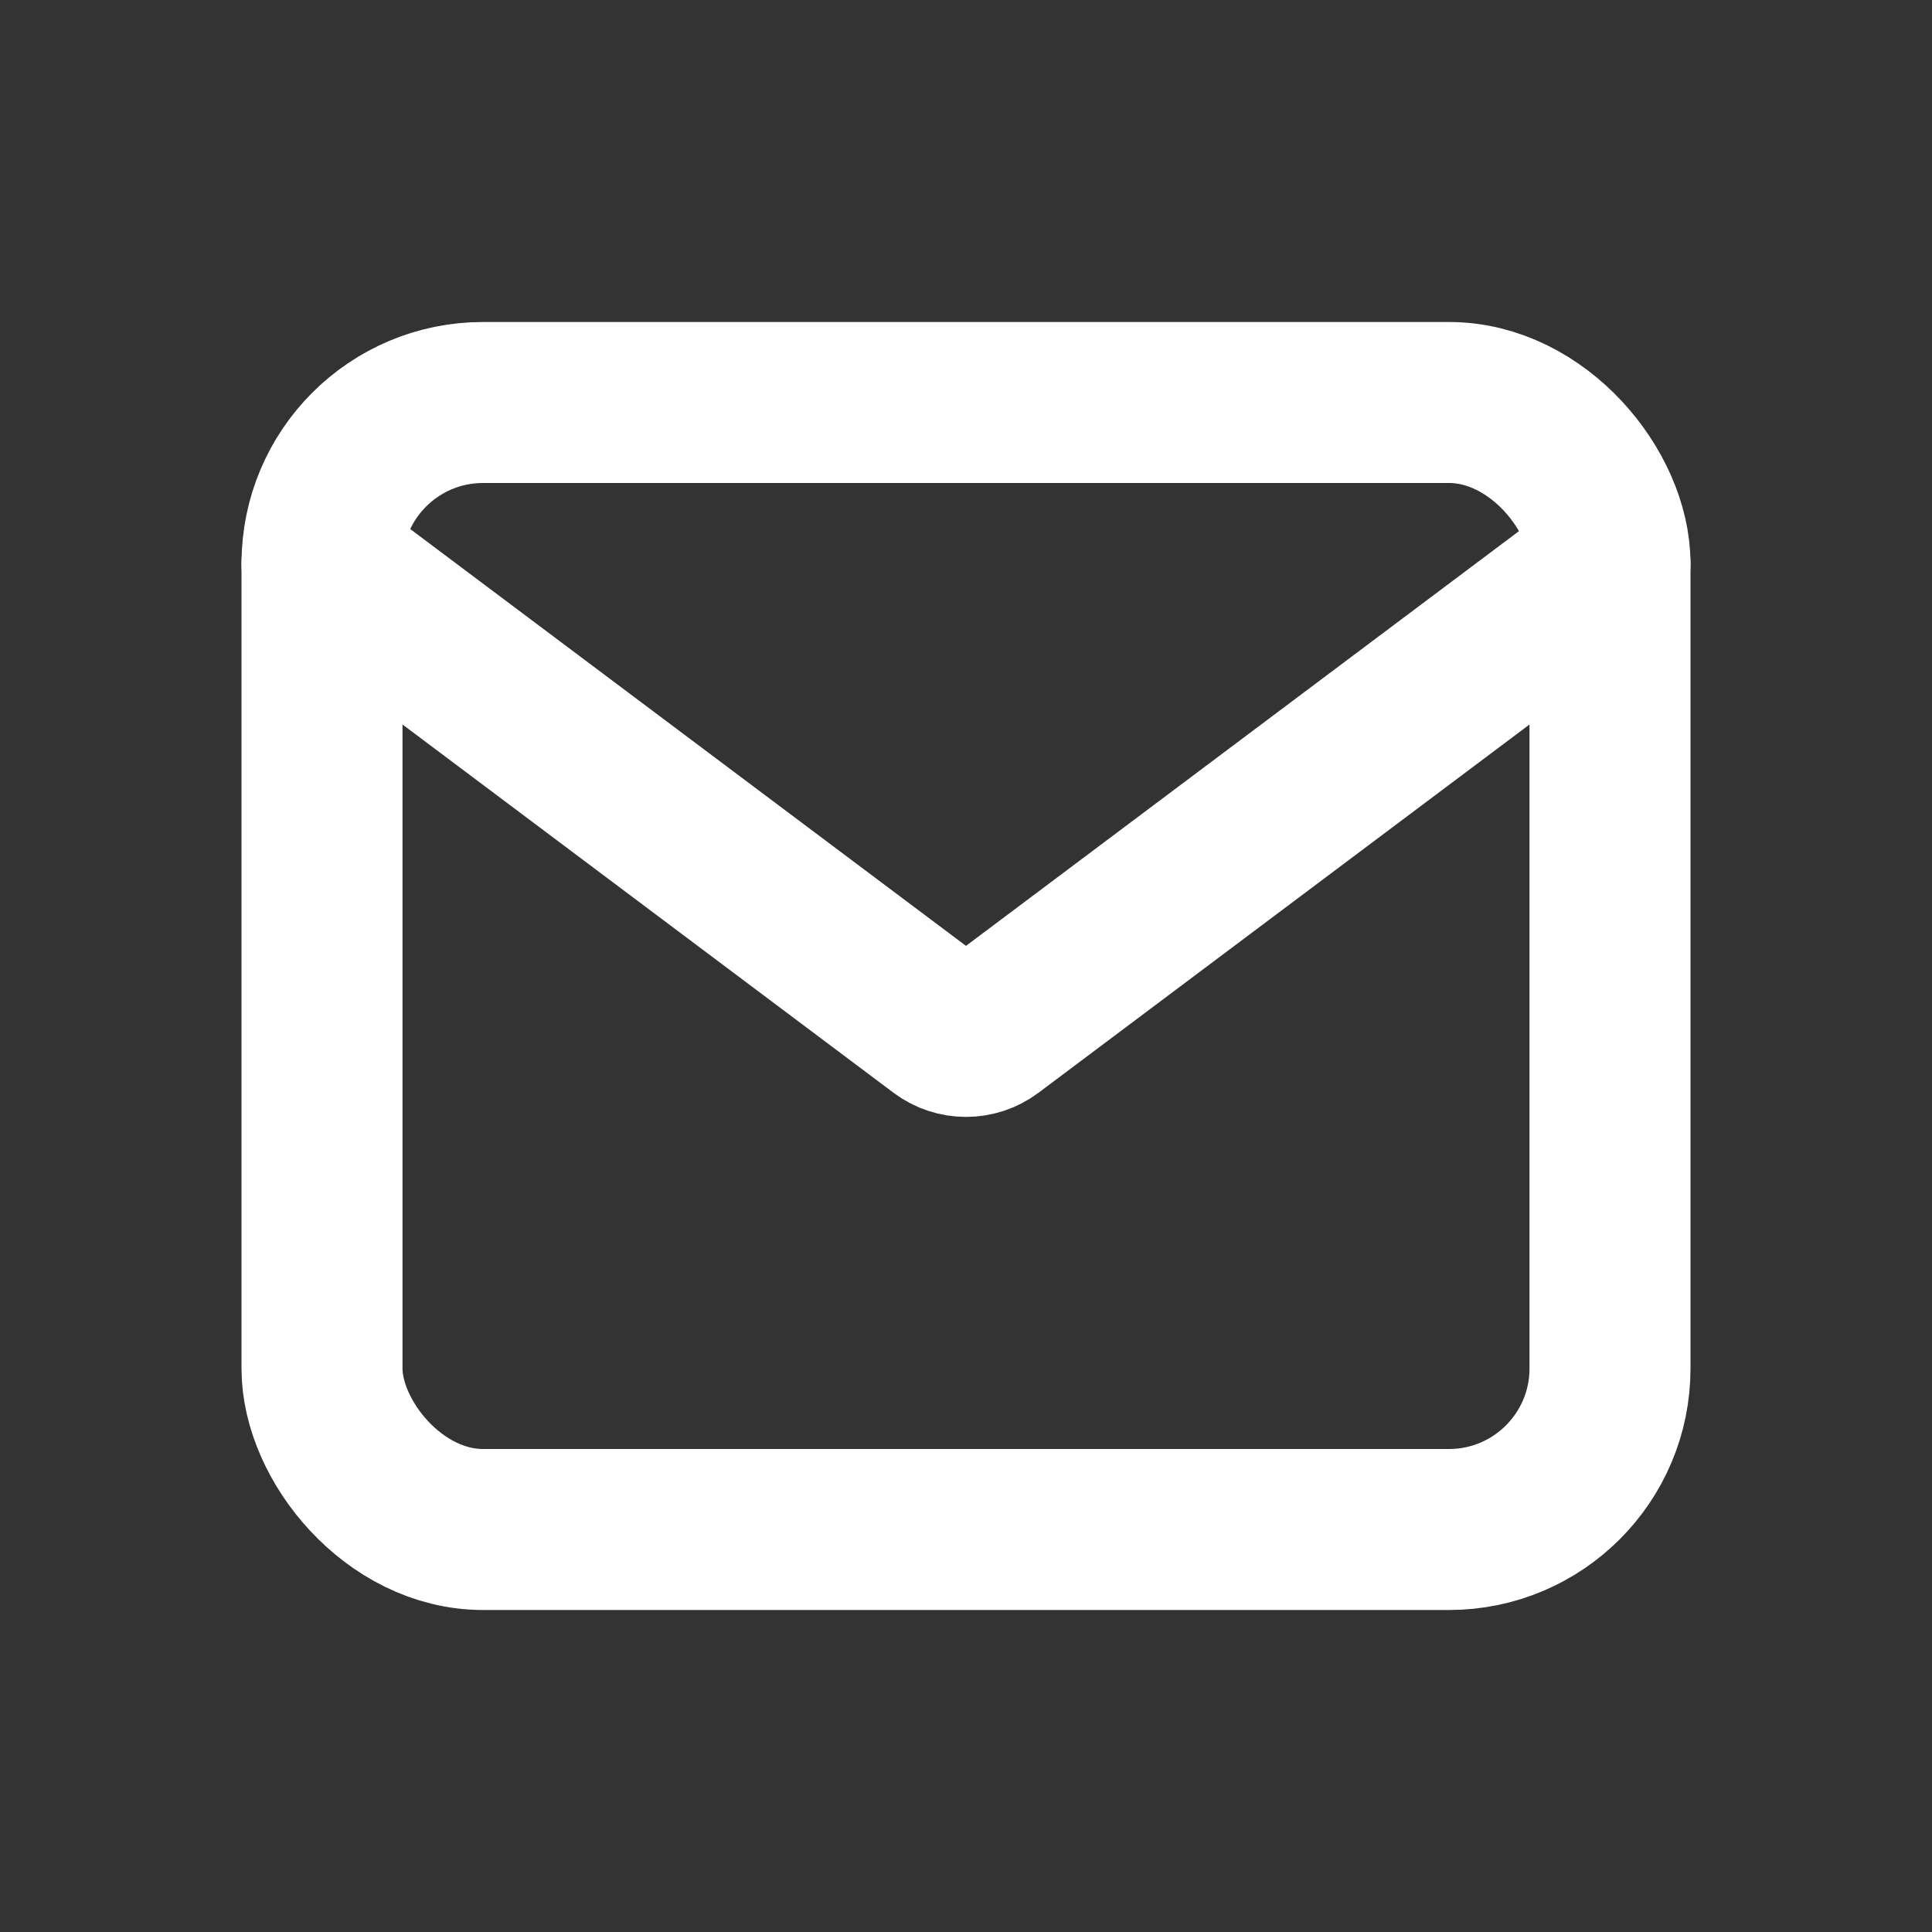
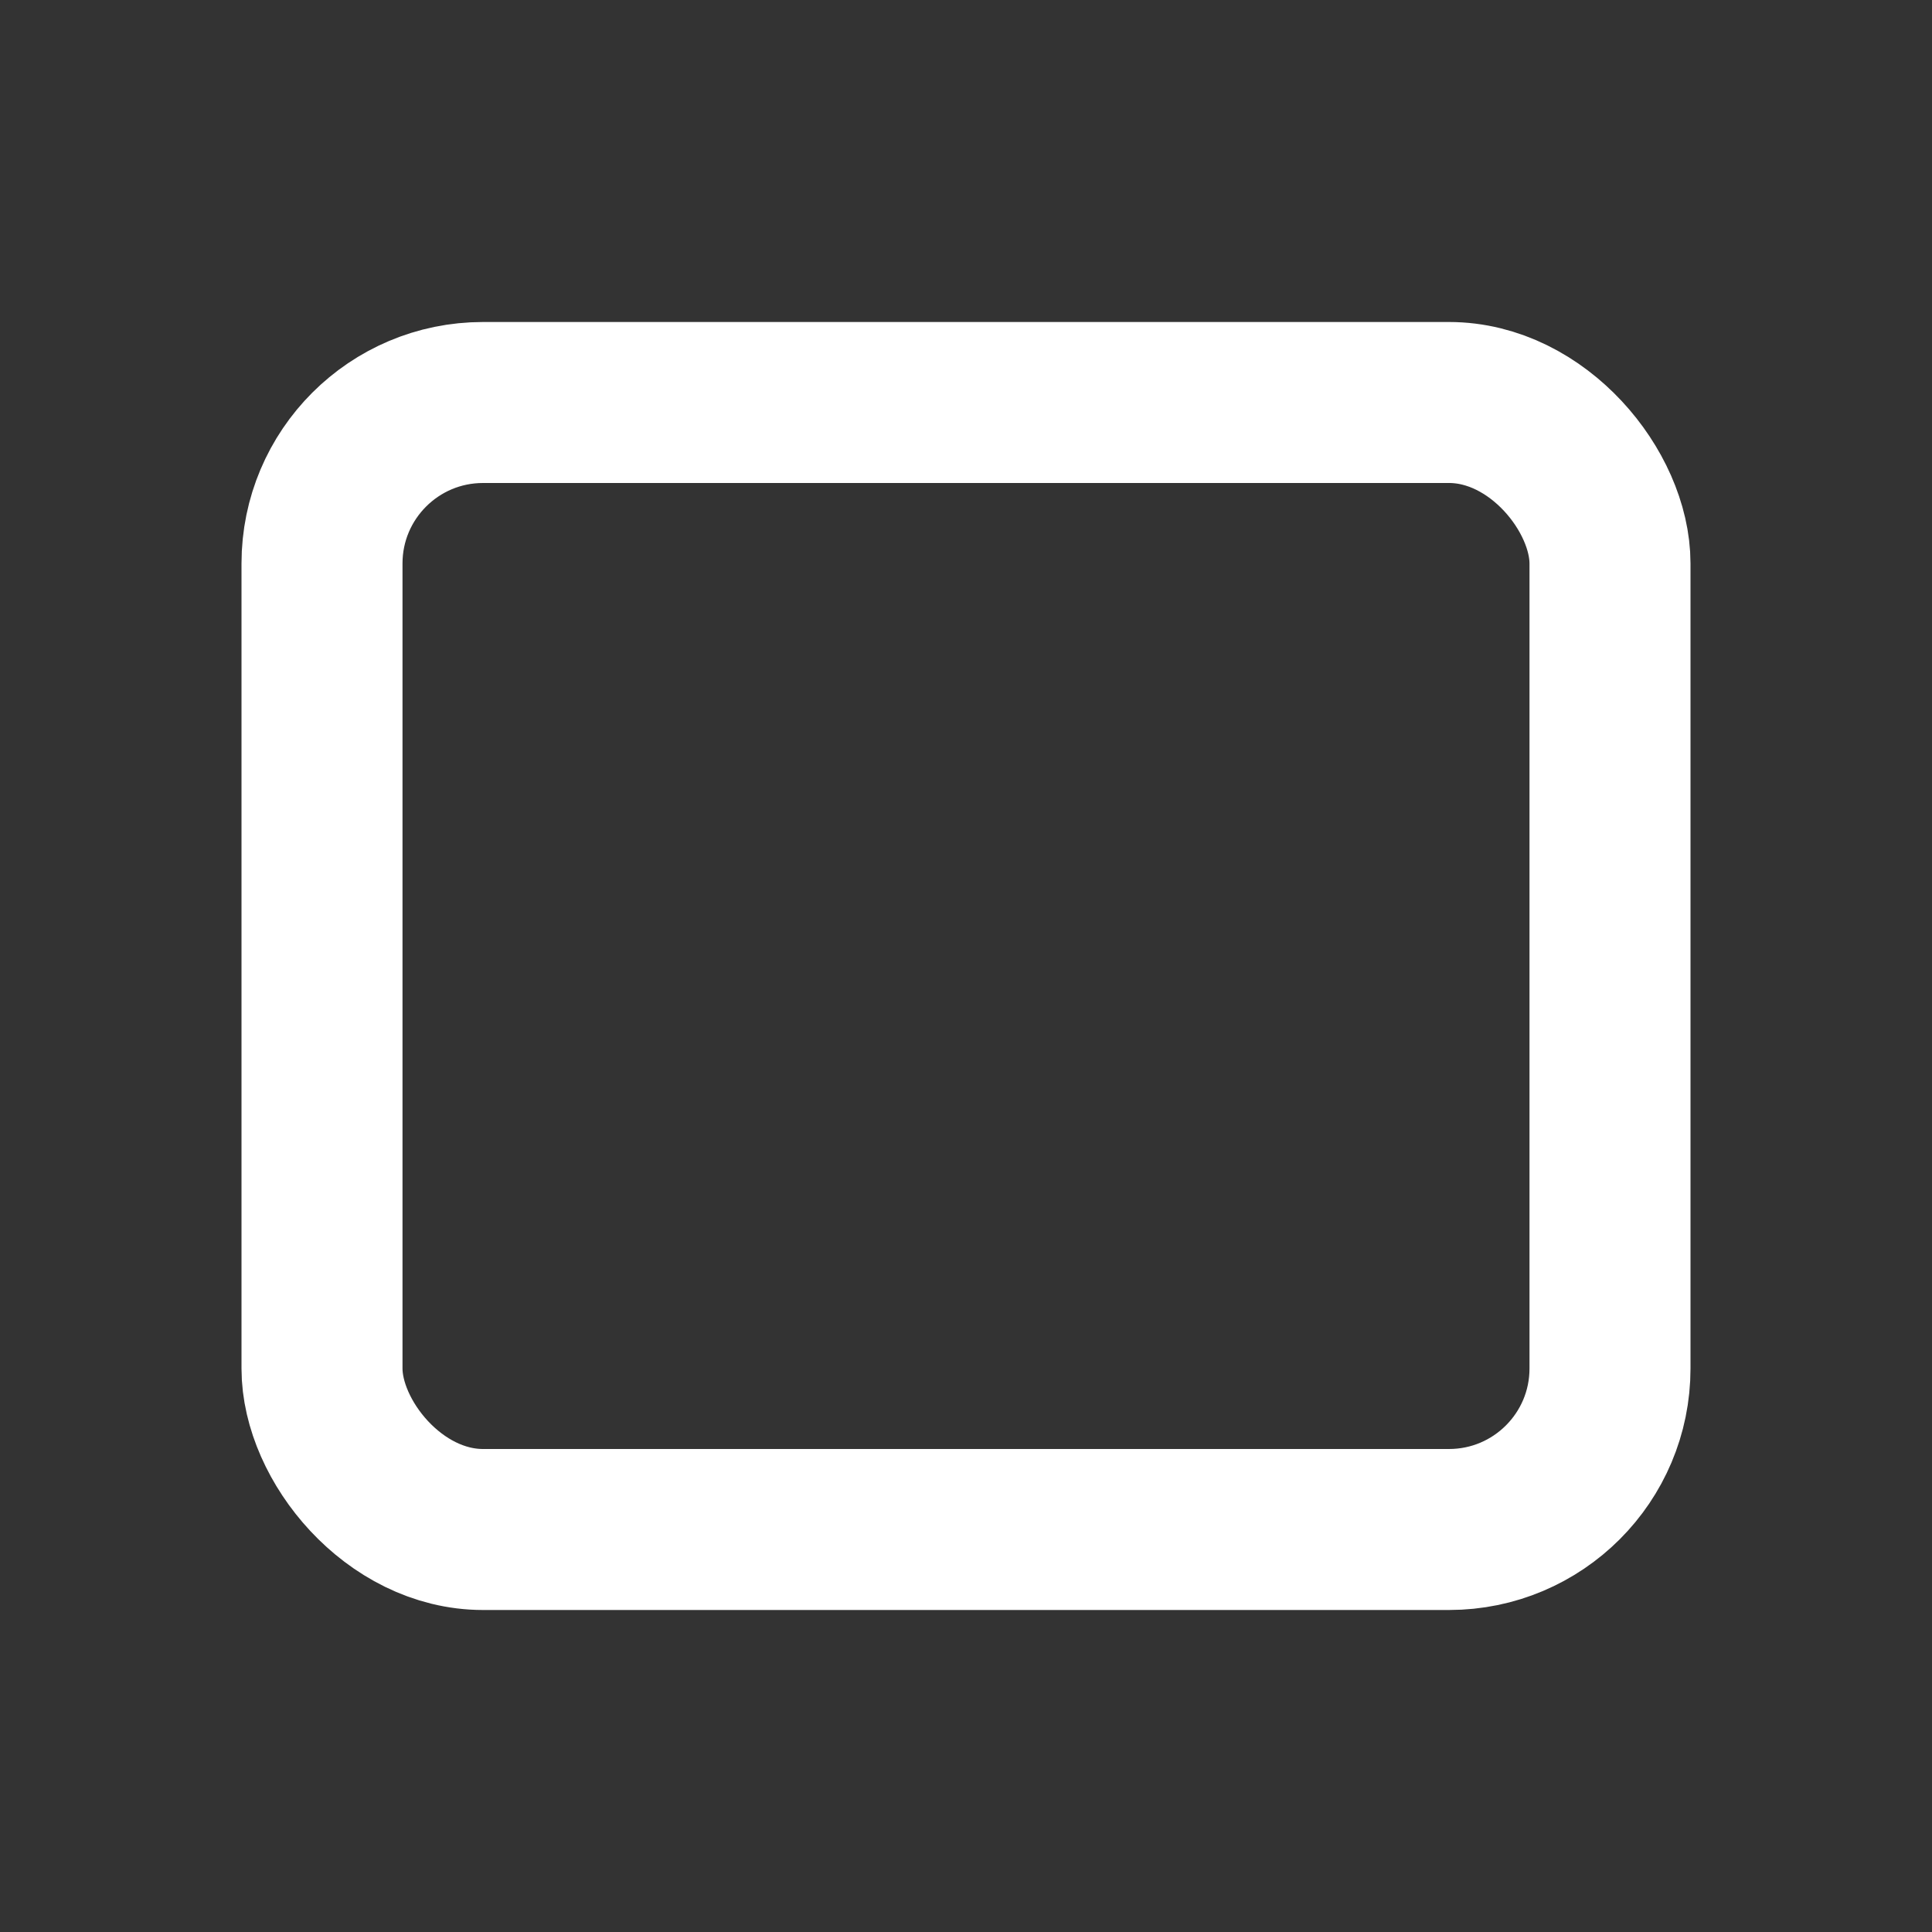
<svg xmlns="http://www.w3.org/2000/svg" width="800px" height="800px" viewBox="0 0 24 24" version="1.1" fill="#000000">
  <rect x="0" y="0" width="24" height="24" fill="#333333" stroke="none" />
  <g id="SVGRepo_bgCarrier" stroke-width="0" />
  <g id="SVGRepo_tracerCarrier" stroke-linecap="round" stroke-linejoin="round" />
  <g id="SVGRepo_iconCarrier">
    <title>Mail</title>
    <g id="Page-1" stroke="none" stroke-width="1" fill="none" fill-rule="evenodd">
      <g id="Mail">
-         <rect id="Rectangle" fill-rule="nonzero" x="0" y="0" width="24" height="24"> </rect>
        <rect id="Rectangle" stroke="#ffffff" stroke-width="2" stroke-linecap="round" x="4" y="5" width="16" height="14" rx="2"> </rect>
-         <path d="M20,7 L12.3,12.775 C12.122,12.908 11.878,12.908 11.7,12.775 L4,7" id="Path" stroke="#ffffff" stroke-width="2" stroke-linecap="round"> </path>
      </g>
    </g>
  </g>
</svg>